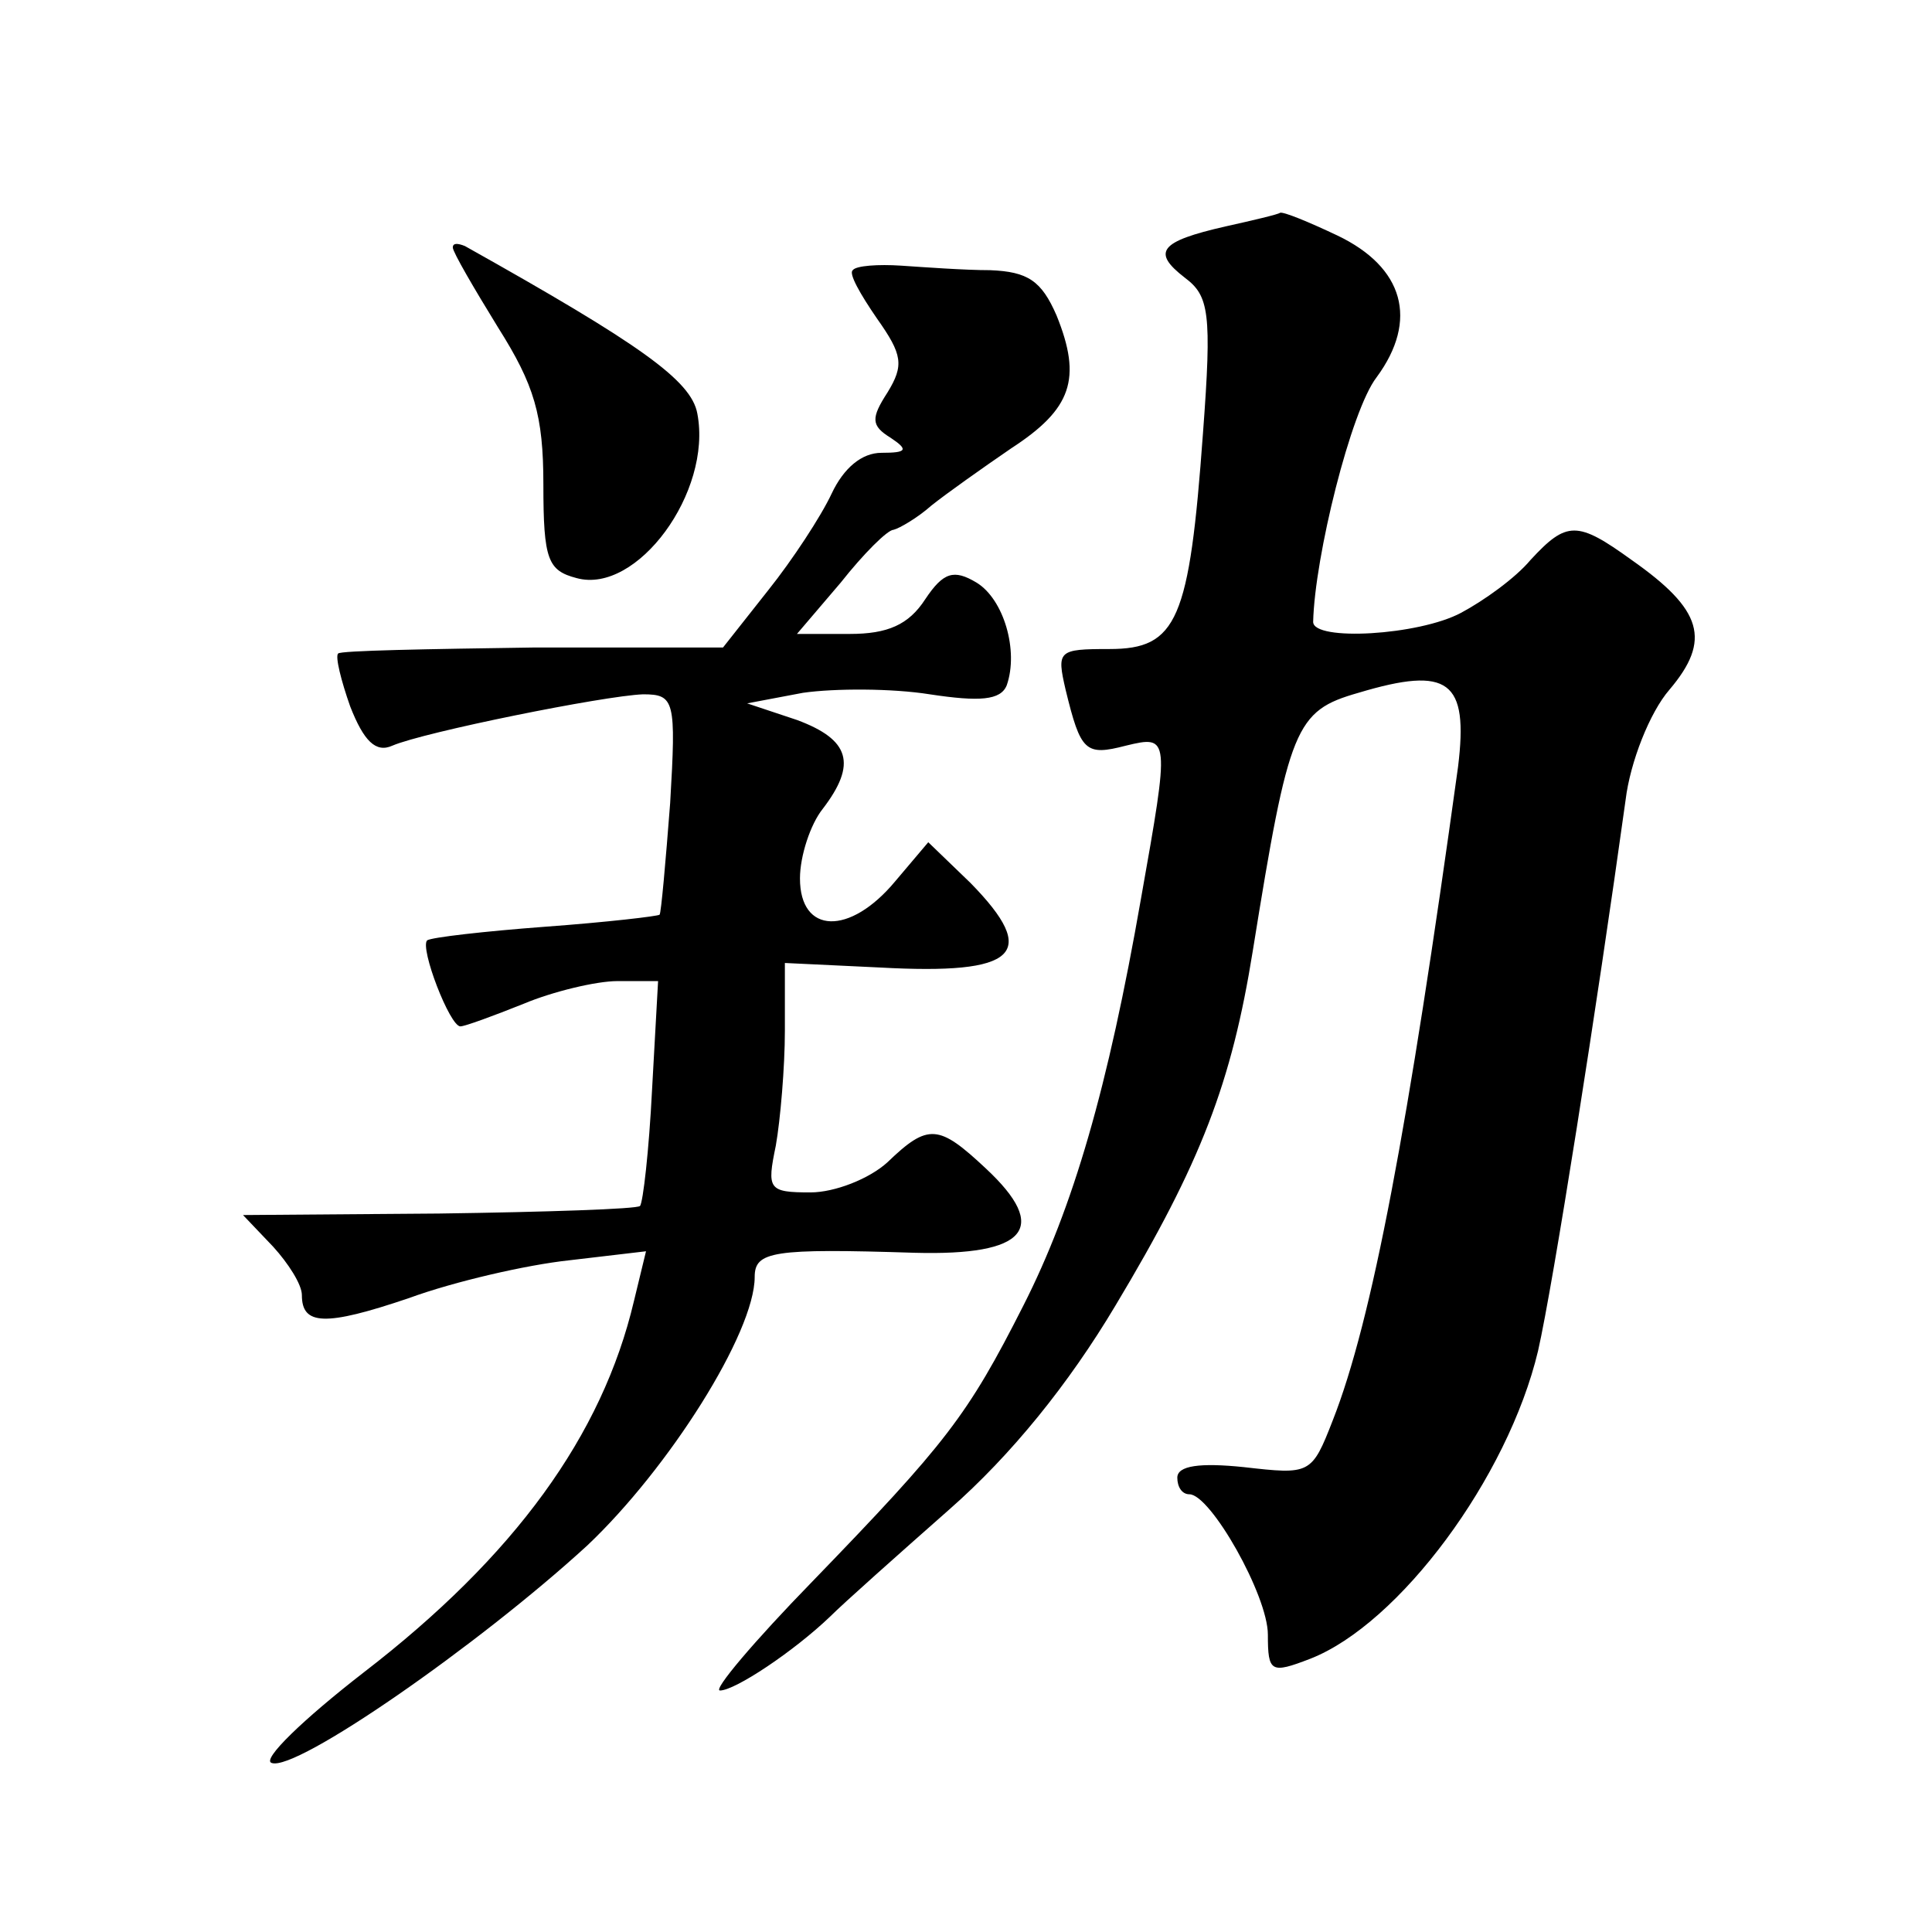
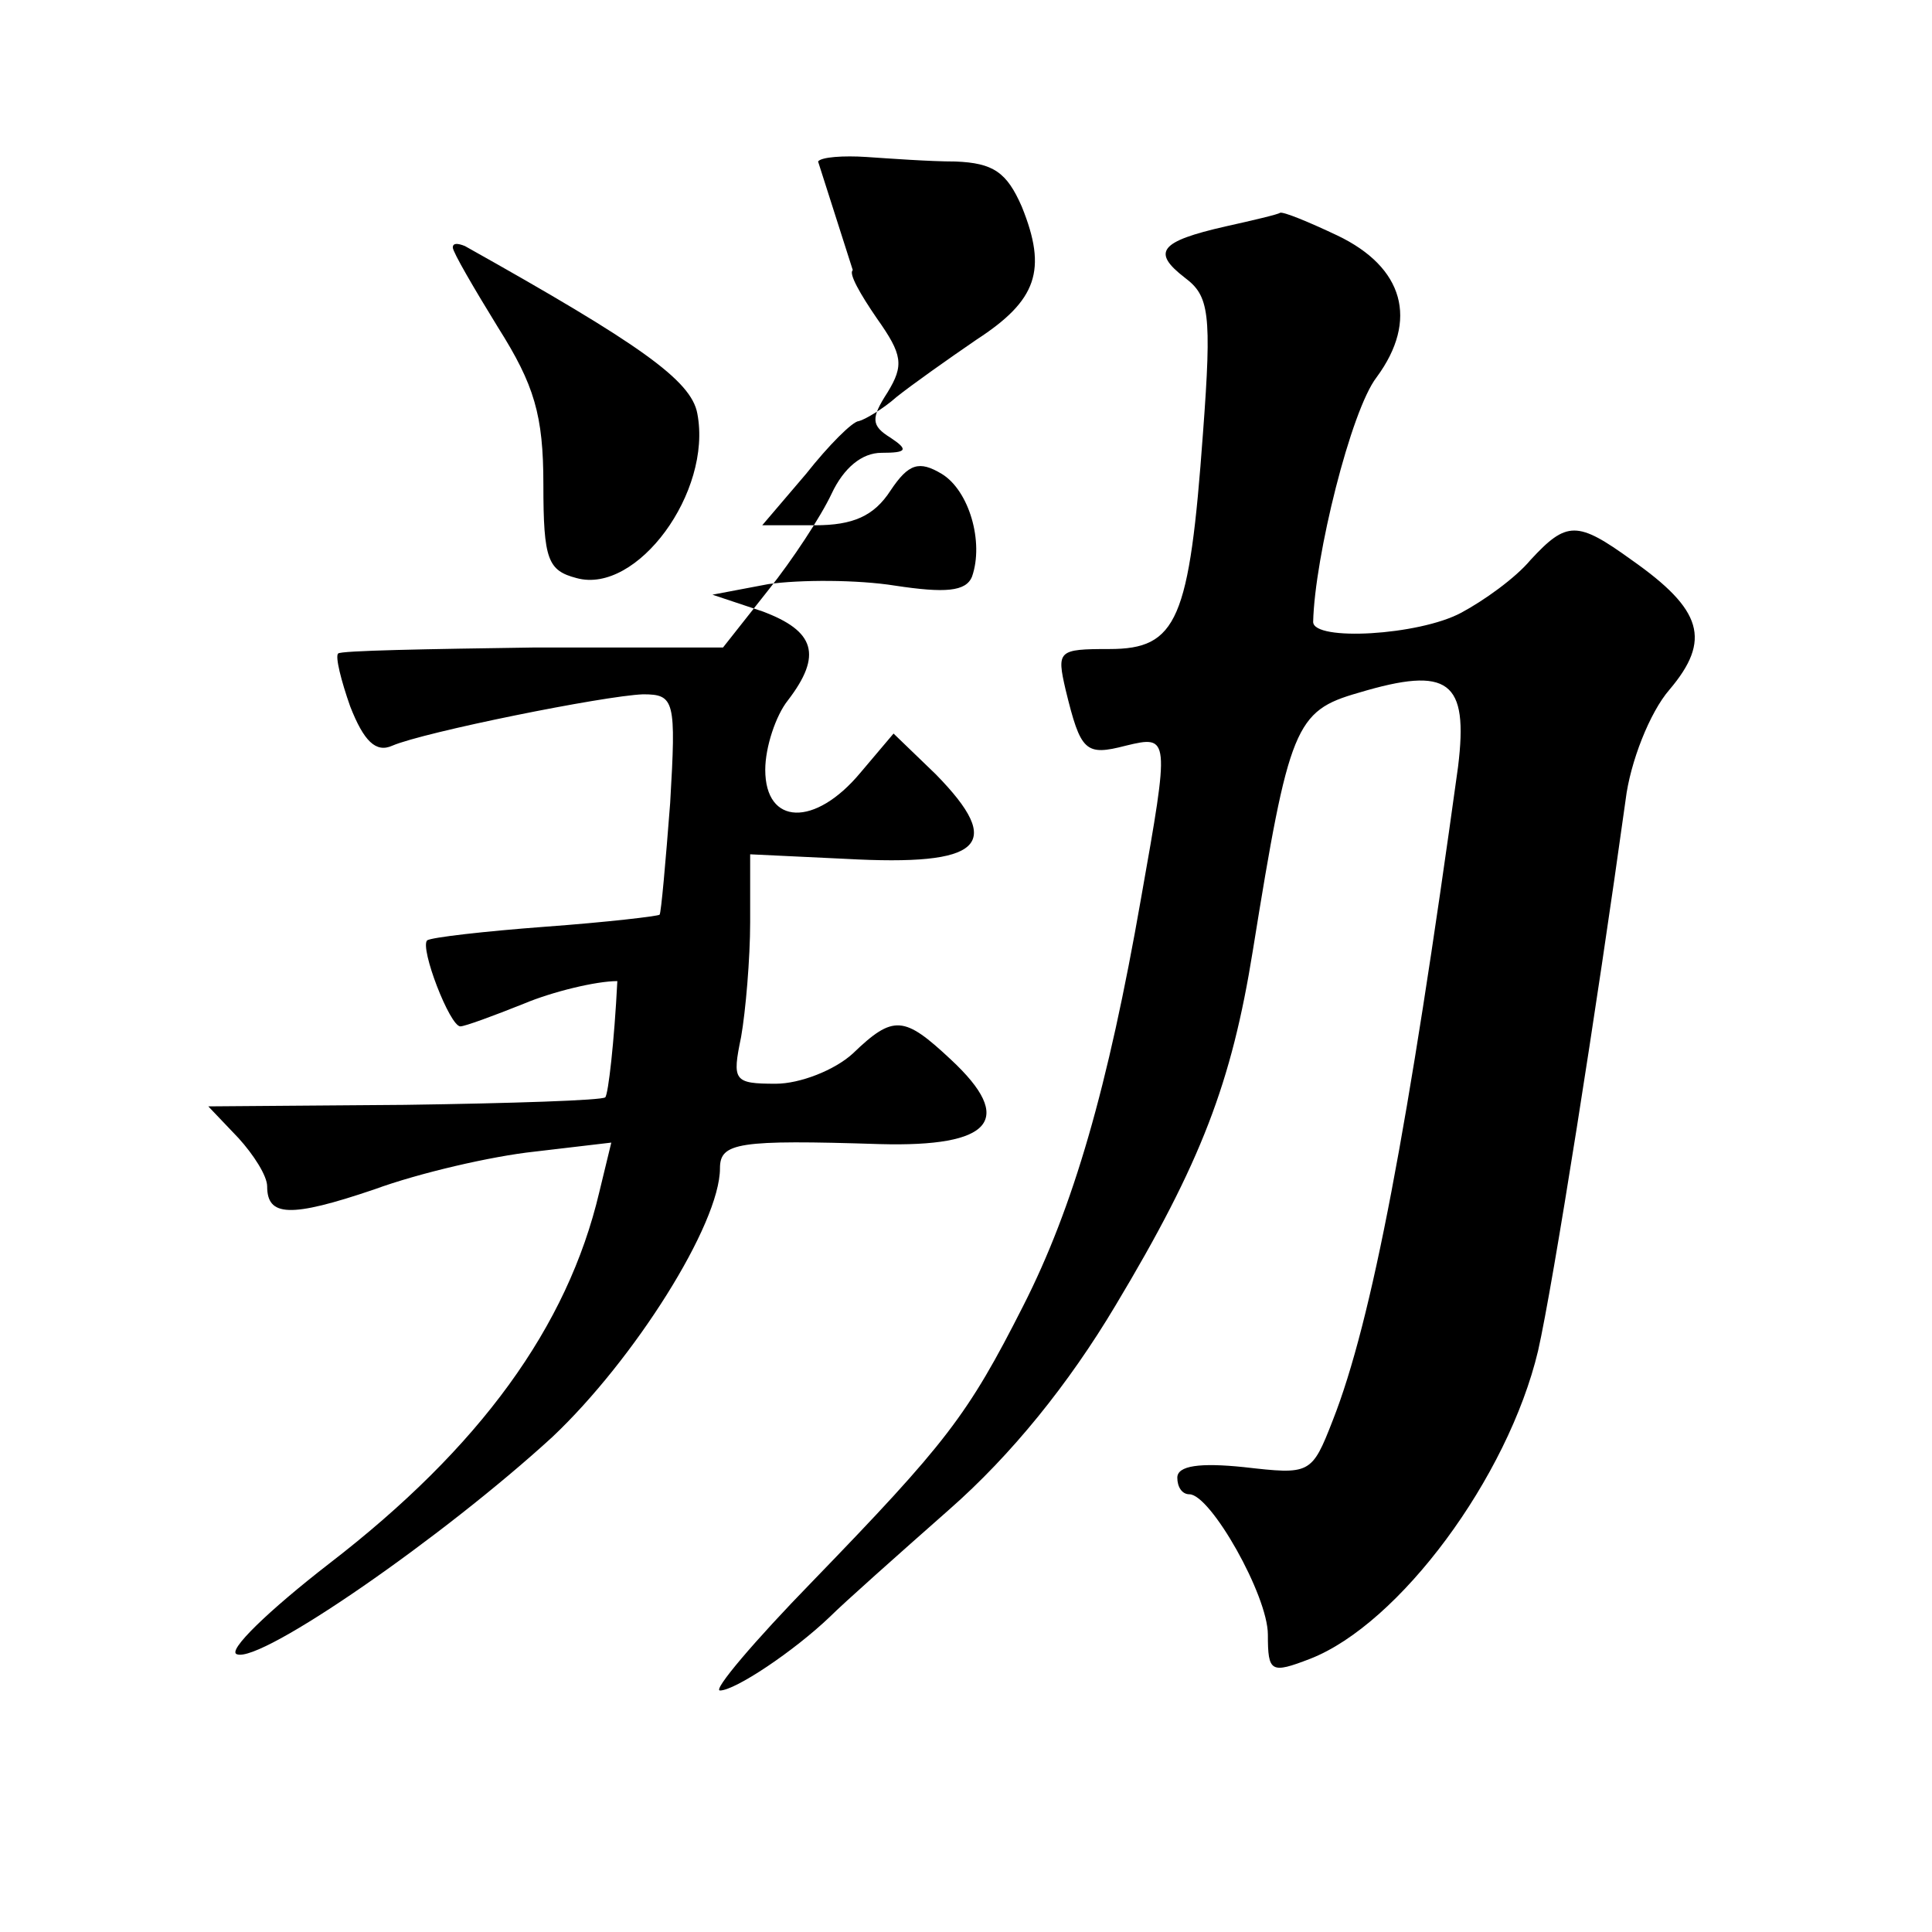
<svg xmlns="http://www.w3.org/2000/svg" version="1.0" width="128pt" height="128pt" viewBox="0 0 128 128" preserveAspectRatio="xMidYMid meet">
  <g transform="translate(0,128) scale(0.1,-0.1)" fill="#0" stroke="none">
-     <path d="M812 1130 c-44 -10 -49 -17 -27 -34 16 -12 18 -23 12 -103 -9 -124 -17 -143 -62 -143 -34 0 -35 -1 -29 -27 10 -41 13 -44 40 -37 29 7 29 6 10 -101 -22 -126 -45 -205 -78 -270 -37 -73 -51 -91 -140 -183 -38 -39 -66 -72 -61 -72 10 0 49 26 73 49 9 9 45 41 79 71 41 36 79 83 110 135 57 95 77 148 91 235 24 149 28 159 70 171 60 18 73 8 66 -49 -33 -239 -57 -367 -83 -433 -14 -36 -15 -36 -59 -31 -29 3 -44 1 -44 -7 0 -6 3 -11 8 -11 14 0 52 -67 52 -93 0 -25 2 -26 28 -16 59 23 131 120 151 204 10 44 39 228 58 365 3 25 16 58 29 73 28 33 22 53 -25 86 -36 26 -43 26 -67 0 -10 -12 -31 -27 -46 -35 -28 -15 -98 -19 -98 -6 1 43 25 140 42 162 28 38 18 73 -26 94 -19 9 -36 16 -38 15 -1 -1 -18 -5 -36 -9z M300 1116 c0 -3 14 -27 30 -53 24 -38 30 -58 30 -104 0 -50 3 -57 22 -62 40 -11 90 57 80 109 -4 22 -38 46 -154 111 -5 2 -8 2 -8 -1z M565 1101 c-3 -2 5 -16 16 -32 17 -24 18 -31 7 -49 -11 -17 -11 -22 2 -30 12 -8 11 -10 -6 -10 -13 0 -25 -10 -33 -27 -7 -15 -26 -44 -42 -64 l-30 -38 -126 0 c-69 -1 -128 -2 -129 -4 -2 -2 2 -18 8 -35 9 -23 17 -31 28 -26 21 9 140 33 166 34 21 0 22 -4 18 -72 -3 -39 -6 -73 -7 -74 -1 -1 -35 -5 -76 -8 -40 -3 -75 -7 -78 -9 -5 -5 15 -57 22 -57 3 0 22 7 42 15 19 8 48 15 62 15 l27 0 -4 -72 c-2 -40 -6 -75 -8 -77 -2 -2 -62 -4 -133 -5 l-130 -1 20 -21 c10 -11 19 -25 19 -32 0 -20 15 -21 71 -2 30 11 78 22 106 25 l51 6 -8 -33 c-21 -89 -79 -169 -179 -246 -40 -31 -68 -58 -61 -60 16 -6 137 78 209 144 54 51 111 141 111 178 0 17 12 19 106 16 74 -2 90 16 47 56 -31 29 -38 30 -65 4 -12 -11 -35 -20 -51 -20 -28 0 -29 2 -23 31 3 17 6 52 6 76 l0 45 63 -3 c91 -5 106 9 60 56 l-28 27 -22 -26 c-30 -36 -63 -35 -63 2 0 15 7 36 15 46 23 30 18 46 -17 59 l-33 11 37 7 c21 3 59 3 84 -1 33 -5 47 -4 51 6 8 23 -2 57 -20 68 -15 9 -22 7 -34 -11 -11 -17 -25 -23 -50 -23 l-35 0 29 34 c15 19 31 35 35 35 4 1 16 8 25 16 10 8 34 25 53 38 40 26 47 46 30 88 -10 23 -19 29 -44 30 -17 0 -44 2 -59 3 -15 1 -30 0 -32 -3z" />
+     <path d="M812 1130 c-44 -10 -49 -17 -27 -34 16 -12 18 -23 12 -103 -9 -124 -17 -143 -62 -143 -34 0 -35 -1 -29 -27 10 -41 13 -44 40 -37 29 7 29 6 10 -101 -22 -126 -45 -205 -78 -270 -37 -73 -51 -91 -140 -183 -38 -39 -66 -72 -61 -72 10 0 49 26 73 49 9 9 45 41 79 71 41 36 79 83 110 135 57 95 77 148 91 235 24 149 28 159 70 171 60 18 73 8 66 -49 -33 -239 -57 -367 -83 -433 -14 -36 -15 -36 -59 -31 -29 3 -44 1 -44 -7 0 -6 3 -11 8 -11 14 0 52 -67 52 -93 0 -25 2 -26 28 -16 59 23 131 120 151 204 10 44 39 228 58 365 3 25 16 58 29 73 28 33 22 53 -25 86 -36 26 -43 26 -67 0 -10 -12 -31 -27 -46 -35 -28 -15 -98 -19 -98 -6 1 43 25 140 42 162 28 38 18 73 -26 94 -19 9 -36 16 -38 15 -1 -1 -18 -5 -36 -9z M300 1116 c0 -3 14 -27 30 -53 24 -38 30 -58 30 -104 0 -50 3 -57 22 -62 40 -11 90 57 80 109 -4 22 -38 46 -154 111 -5 2 -8 2 -8 -1z M565 1101 c-3 -2 5 -16 16 -32 17 -24 18 -31 7 -49 -11 -17 -11 -22 2 -30 12 -8 11 -10 -6 -10 -13 0 -25 -10 -33 -27 -7 -15 -26 -44 -42 -64 l-30 -38 -126 0 c-69 -1 -128 -2 -129 -4 -2 -2 2 -18 8 -35 9 -23 17 -31 28 -26 21 9 140 33 166 34 21 0 22 -4 18 -72 -3 -39 -6 -73 -7 -74 -1 -1 -35 -5 -76 -8 -40 -3 -75 -7 -78 -9 -5 -5 15 -57 22 -57 3 0 22 7 42 15 19 8 48 15 62 15 c-2 -40 -6 -75 -8 -77 -2 -2 -62 -4 -133 -5 l-130 -1 20 -21 c10 -11 19 -25 19 -32 0 -20 15 -21 71 -2 30 11 78 22 106 25 l51 6 -8 -33 c-21 -89 -79 -169 -179 -246 -40 -31 -68 -58 -61 -60 16 -6 137 78 209 144 54 51 111 141 111 178 0 17 12 19 106 16 74 -2 90 16 47 56 -31 29 -38 30 -65 4 -12 -11 -35 -20 -51 -20 -28 0 -29 2 -23 31 3 17 6 52 6 76 l0 45 63 -3 c91 -5 106 9 60 56 l-28 27 -22 -26 c-30 -36 -63 -35 -63 2 0 15 7 36 15 46 23 30 18 46 -17 59 l-33 11 37 7 c21 3 59 3 84 -1 33 -5 47 -4 51 6 8 23 -2 57 -20 68 -15 9 -22 7 -34 -11 -11 -17 -25 -23 -50 -23 l-35 0 29 34 c15 19 31 35 35 35 4 1 16 8 25 16 10 8 34 25 53 38 40 26 47 46 30 88 -10 23 -19 29 -44 30 -17 0 -44 2 -59 3 -15 1 -30 0 -32 -3z" />
  </g>
</svg>